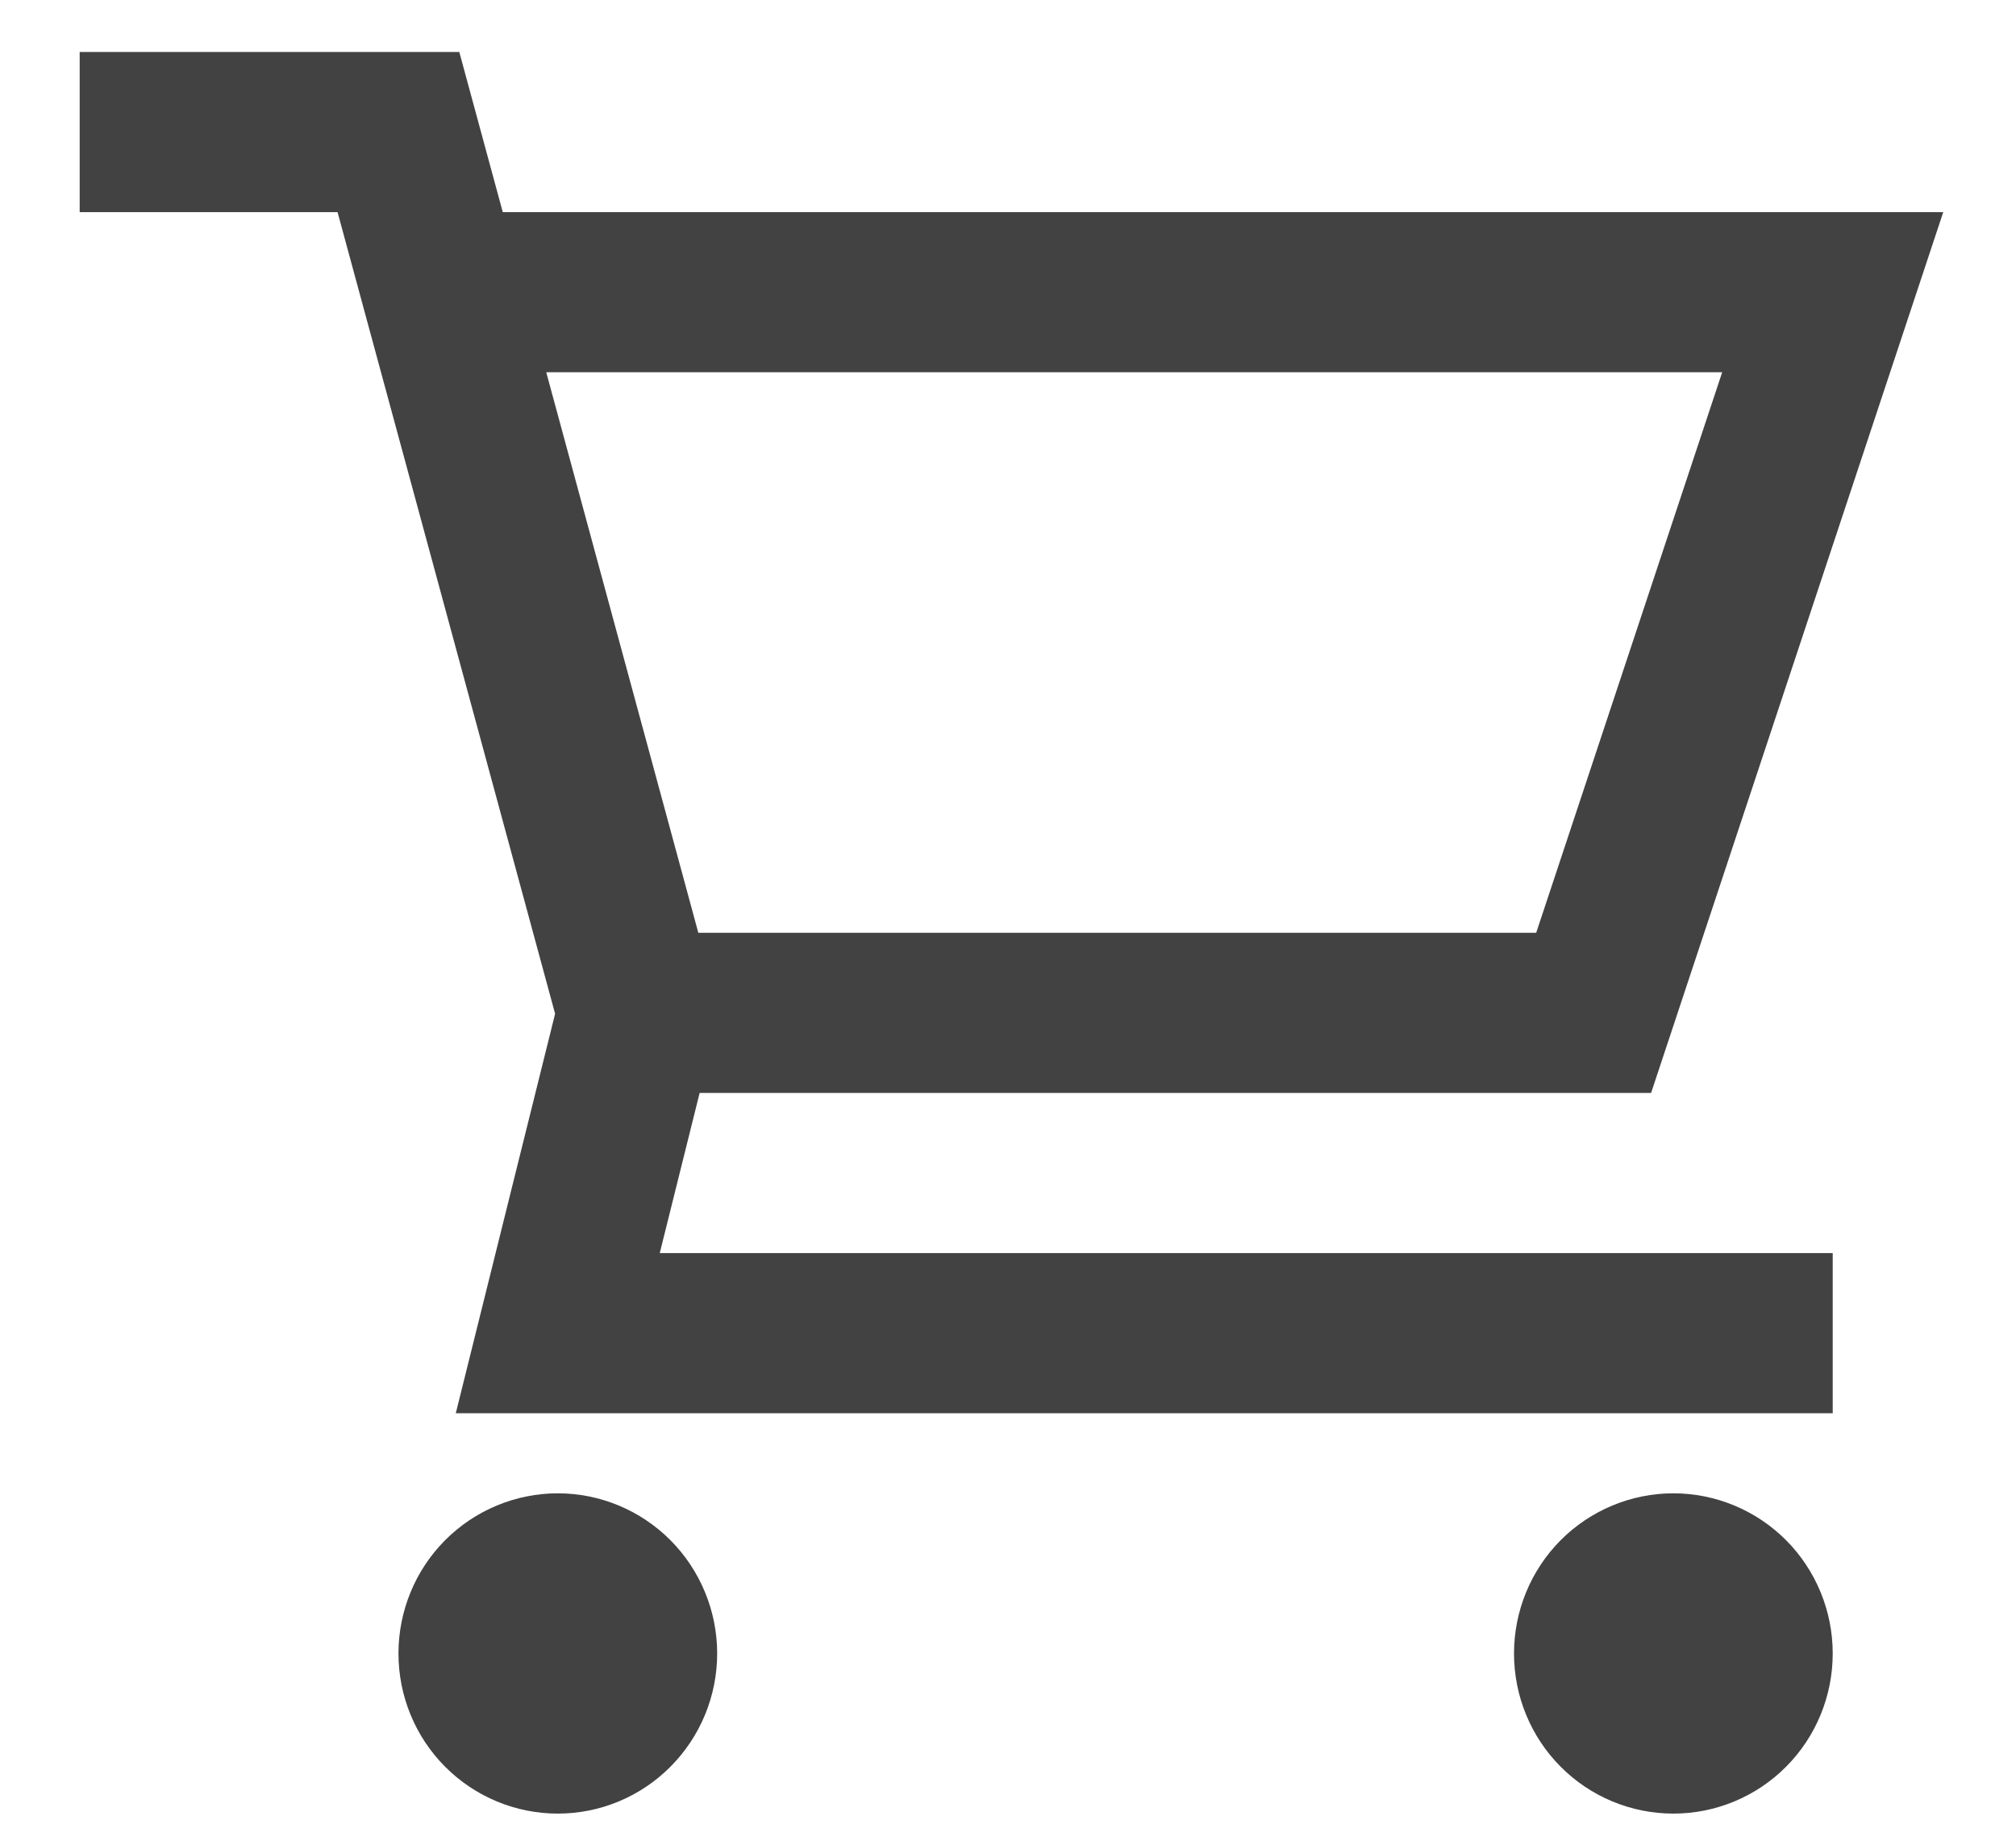
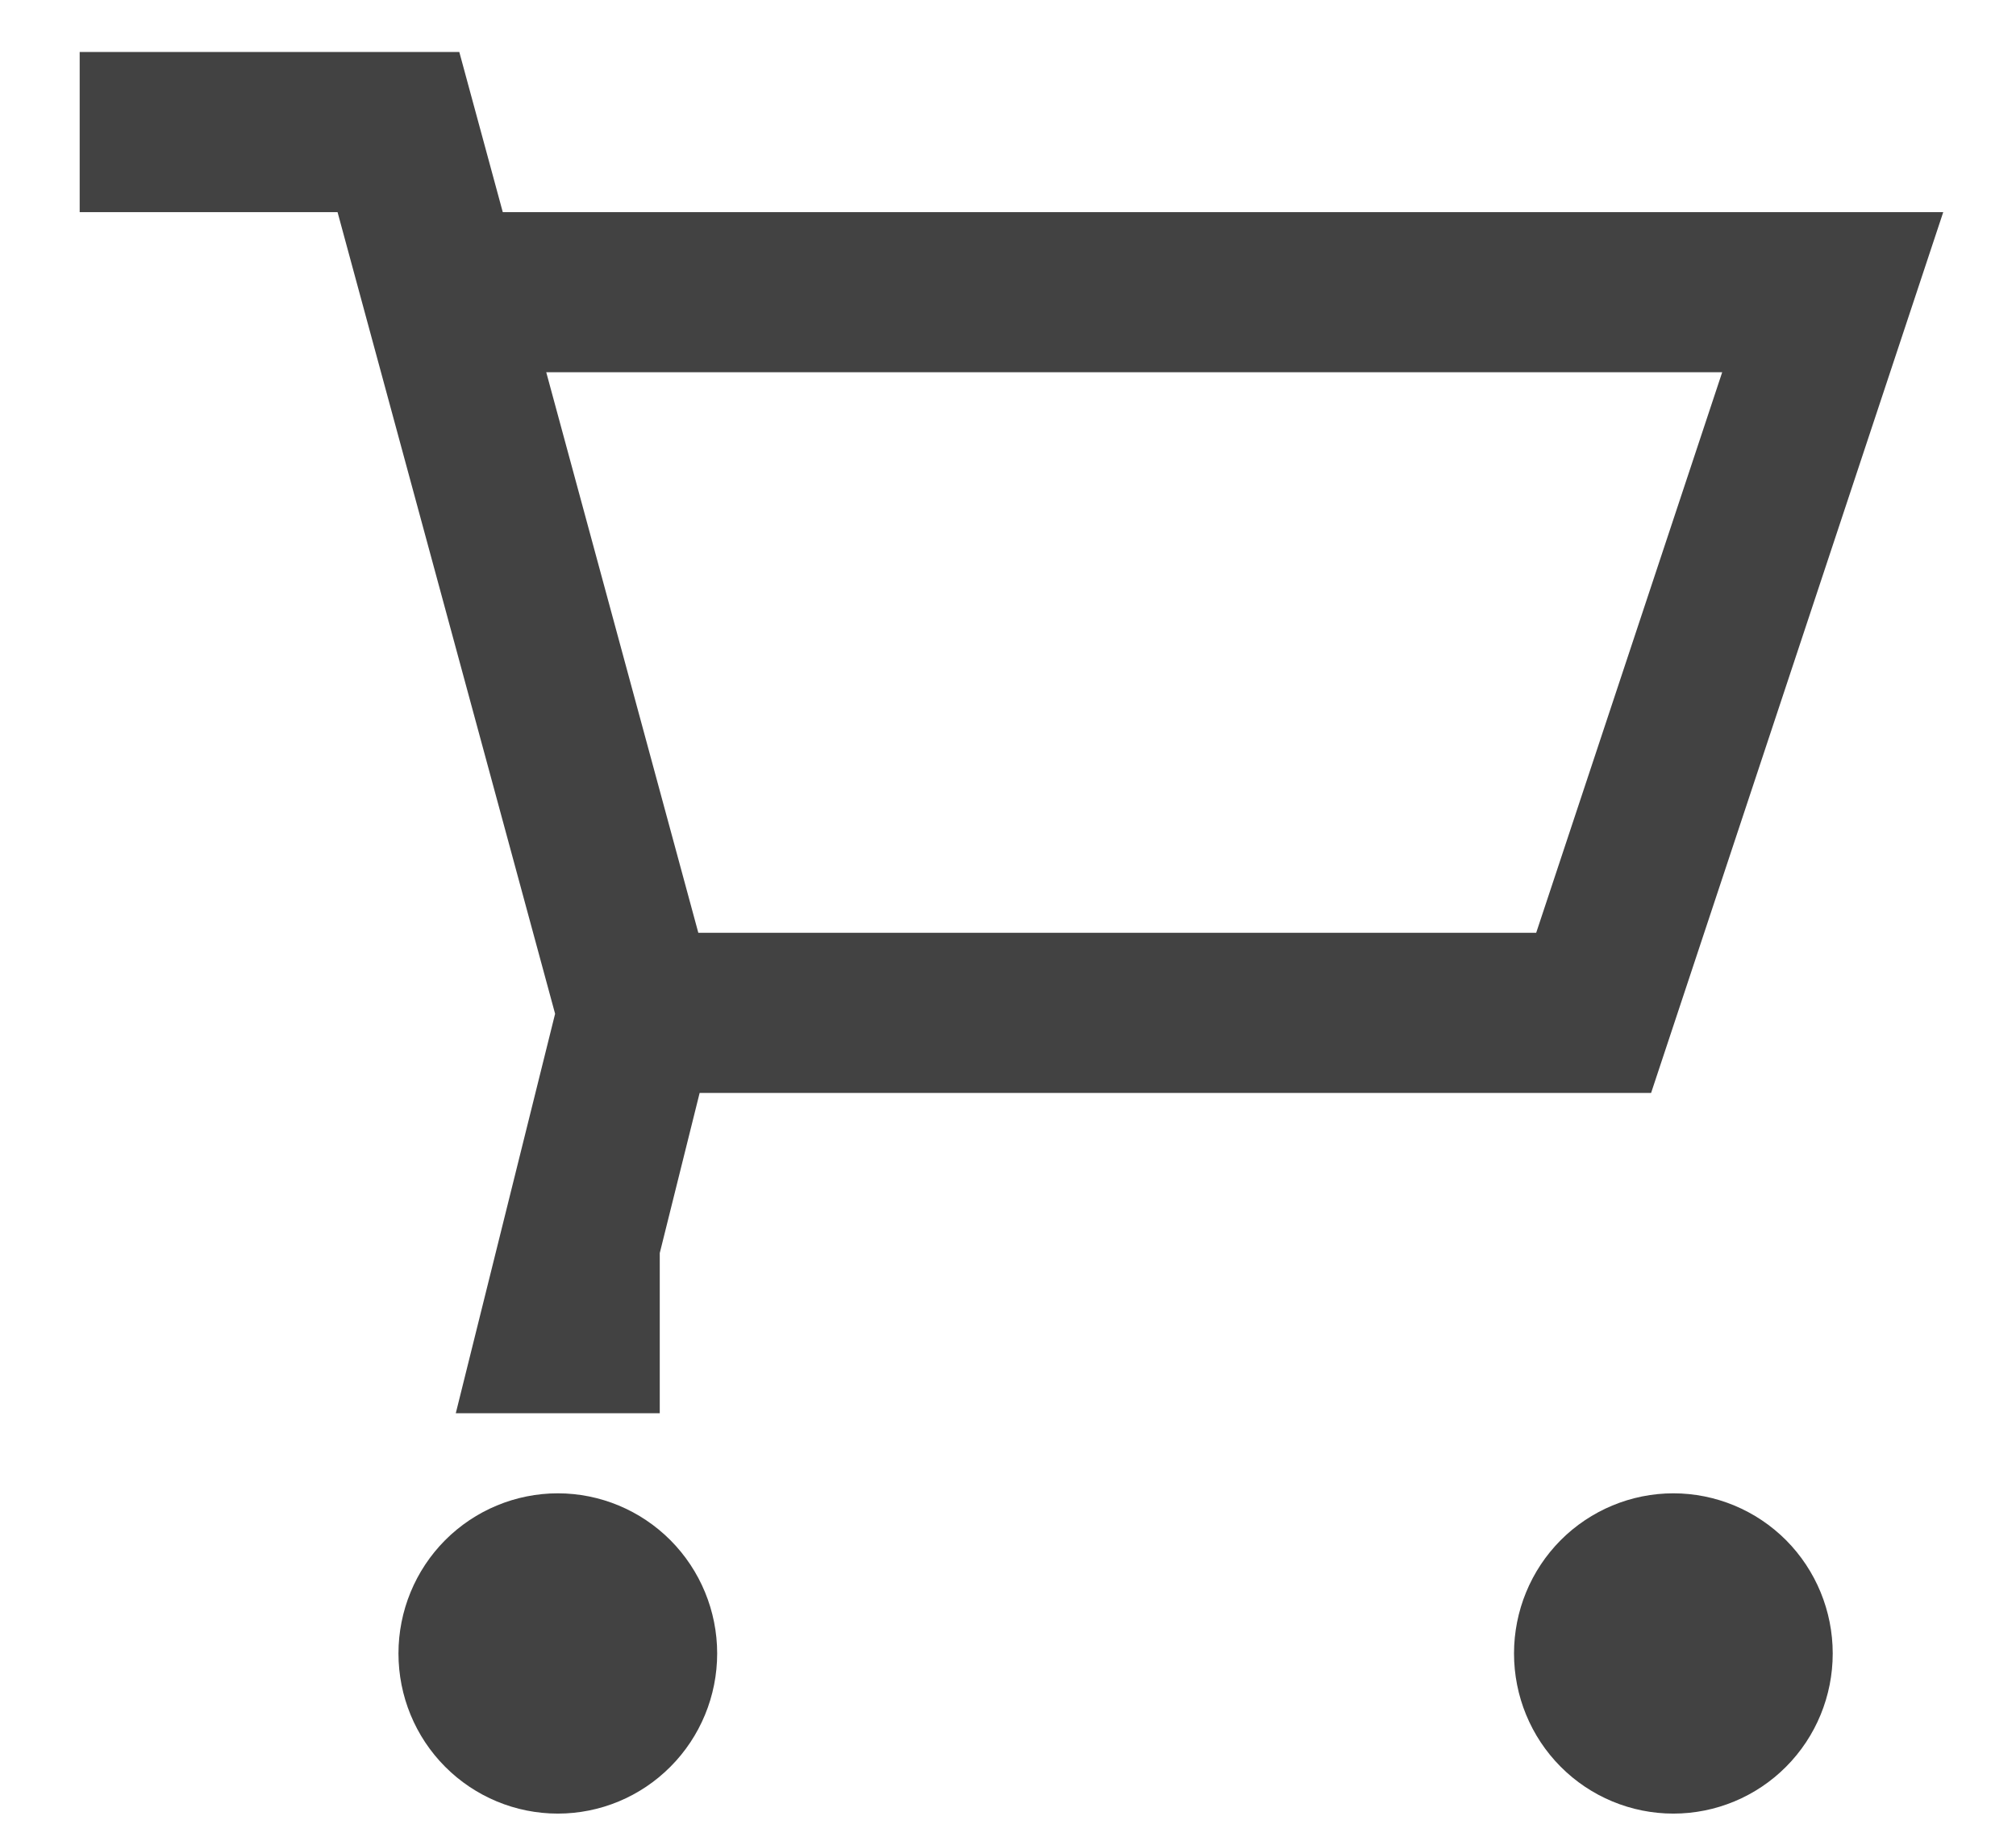
<svg xmlns="http://www.w3.org/2000/svg" width="23" height="21" viewBox="0 0 23 21" fill="none">
-   <path d="M0.909 0.593H5.24L5.736 2.42H22.17L18.837 12.469H7.982L7.527 14.296H20.909V16.123H5.2L6.333 11.566L3.851 2.42H0.909V0.593ZM7.967 10.642H17.526L19.648 4.247H6.232L7.967 10.642ZM4.546 18.864C4.546 18.38 4.737 17.915 5.078 17.572C5.419 17.23 5.882 17.037 6.364 17.037C6.846 17.037 7.308 17.23 7.649 17.572C7.99 17.915 8.182 18.38 8.182 18.864C8.182 19.349 7.99 19.814 7.649 20.156C7.308 20.499 6.846 20.691 6.364 20.691C5.882 20.691 5.419 20.499 5.078 20.156C4.737 19.814 4.546 19.349 4.546 18.864ZM17.273 18.864C17.273 18.38 17.464 17.915 17.805 17.572C18.146 17.23 18.609 17.037 19.091 17.037C19.573 17.037 20.036 17.23 20.377 17.572C20.718 17.915 20.909 18.38 20.909 18.864C20.909 19.349 20.718 19.814 20.377 20.156C20.036 20.499 19.573 20.691 19.091 20.691C18.609 20.691 18.146 20.499 17.805 20.156C17.464 19.814 17.273 19.349 17.273 18.864Z" fill="#424242" />
+   <path d="M0.909 0.593H5.24L5.736 2.42H22.17L18.837 12.469H7.982L7.527 14.296V16.123H5.2L6.333 11.566L3.851 2.42H0.909V0.593ZM7.967 10.642H17.526L19.648 4.247H6.232L7.967 10.642ZM4.546 18.864C4.546 18.38 4.737 17.915 5.078 17.572C5.419 17.23 5.882 17.037 6.364 17.037C6.846 17.037 7.308 17.23 7.649 17.572C7.99 17.915 8.182 18.38 8.182 18.864C8.182 19.349 7.99 19.814 7.649 20.156C7.308 20.499 6.846 20.691 6.364 20.691C5.882 20.691 5.419 20.499 5.078 20.156C4.737 19.814 4.546 19.349 4.546 18.864ZM17.273 18.864C17.273 18.38 17.464 17.915 17.805 17.572C18.146 17.23 18.609 17.037 19.091 17.037C19.573 17.037 20.036 17.23 20.377 17.572C20.718 17.915 20.909 18.38 20.909 18.864C20.909 19.349 20.718 19.814 20.377 20.156C20.036 20.499 19.573 20.691 19.091 20.691C18.609 20.691 18.146 20.499 17.805 20.156C17.464 19.814 17.273 19.349 17.273 18.864Z" fill="#424242" />
</svg>